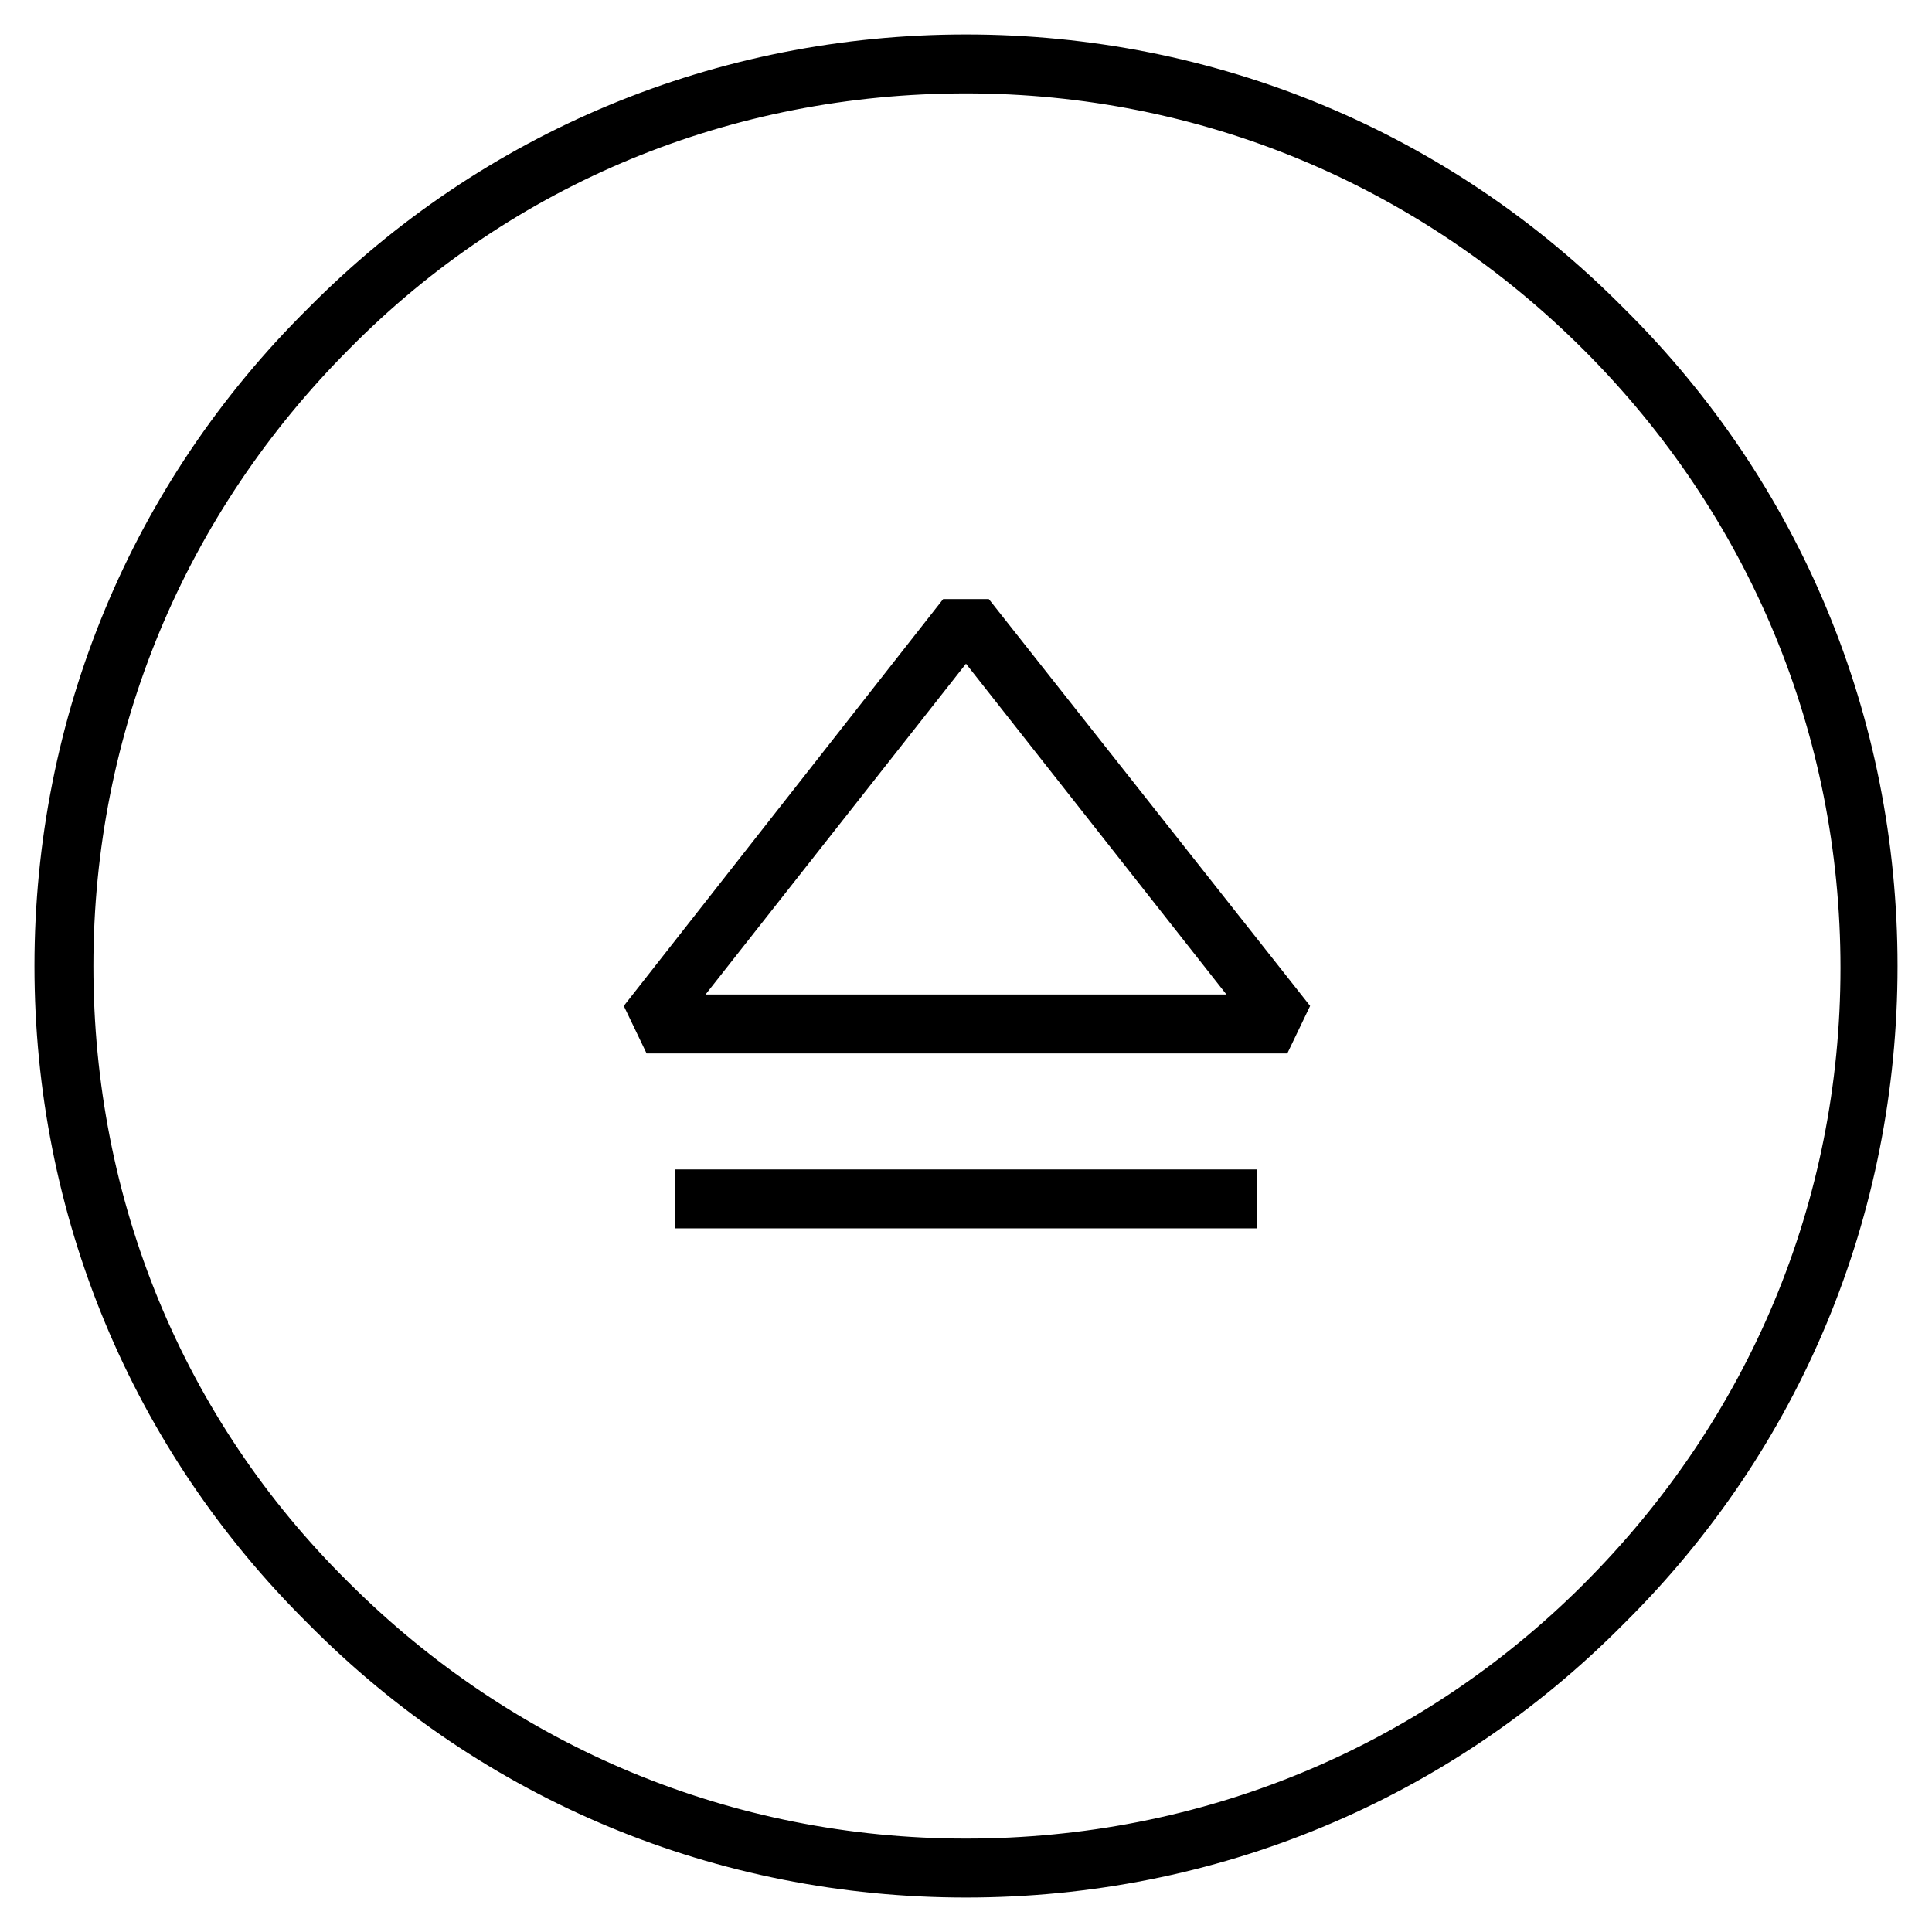
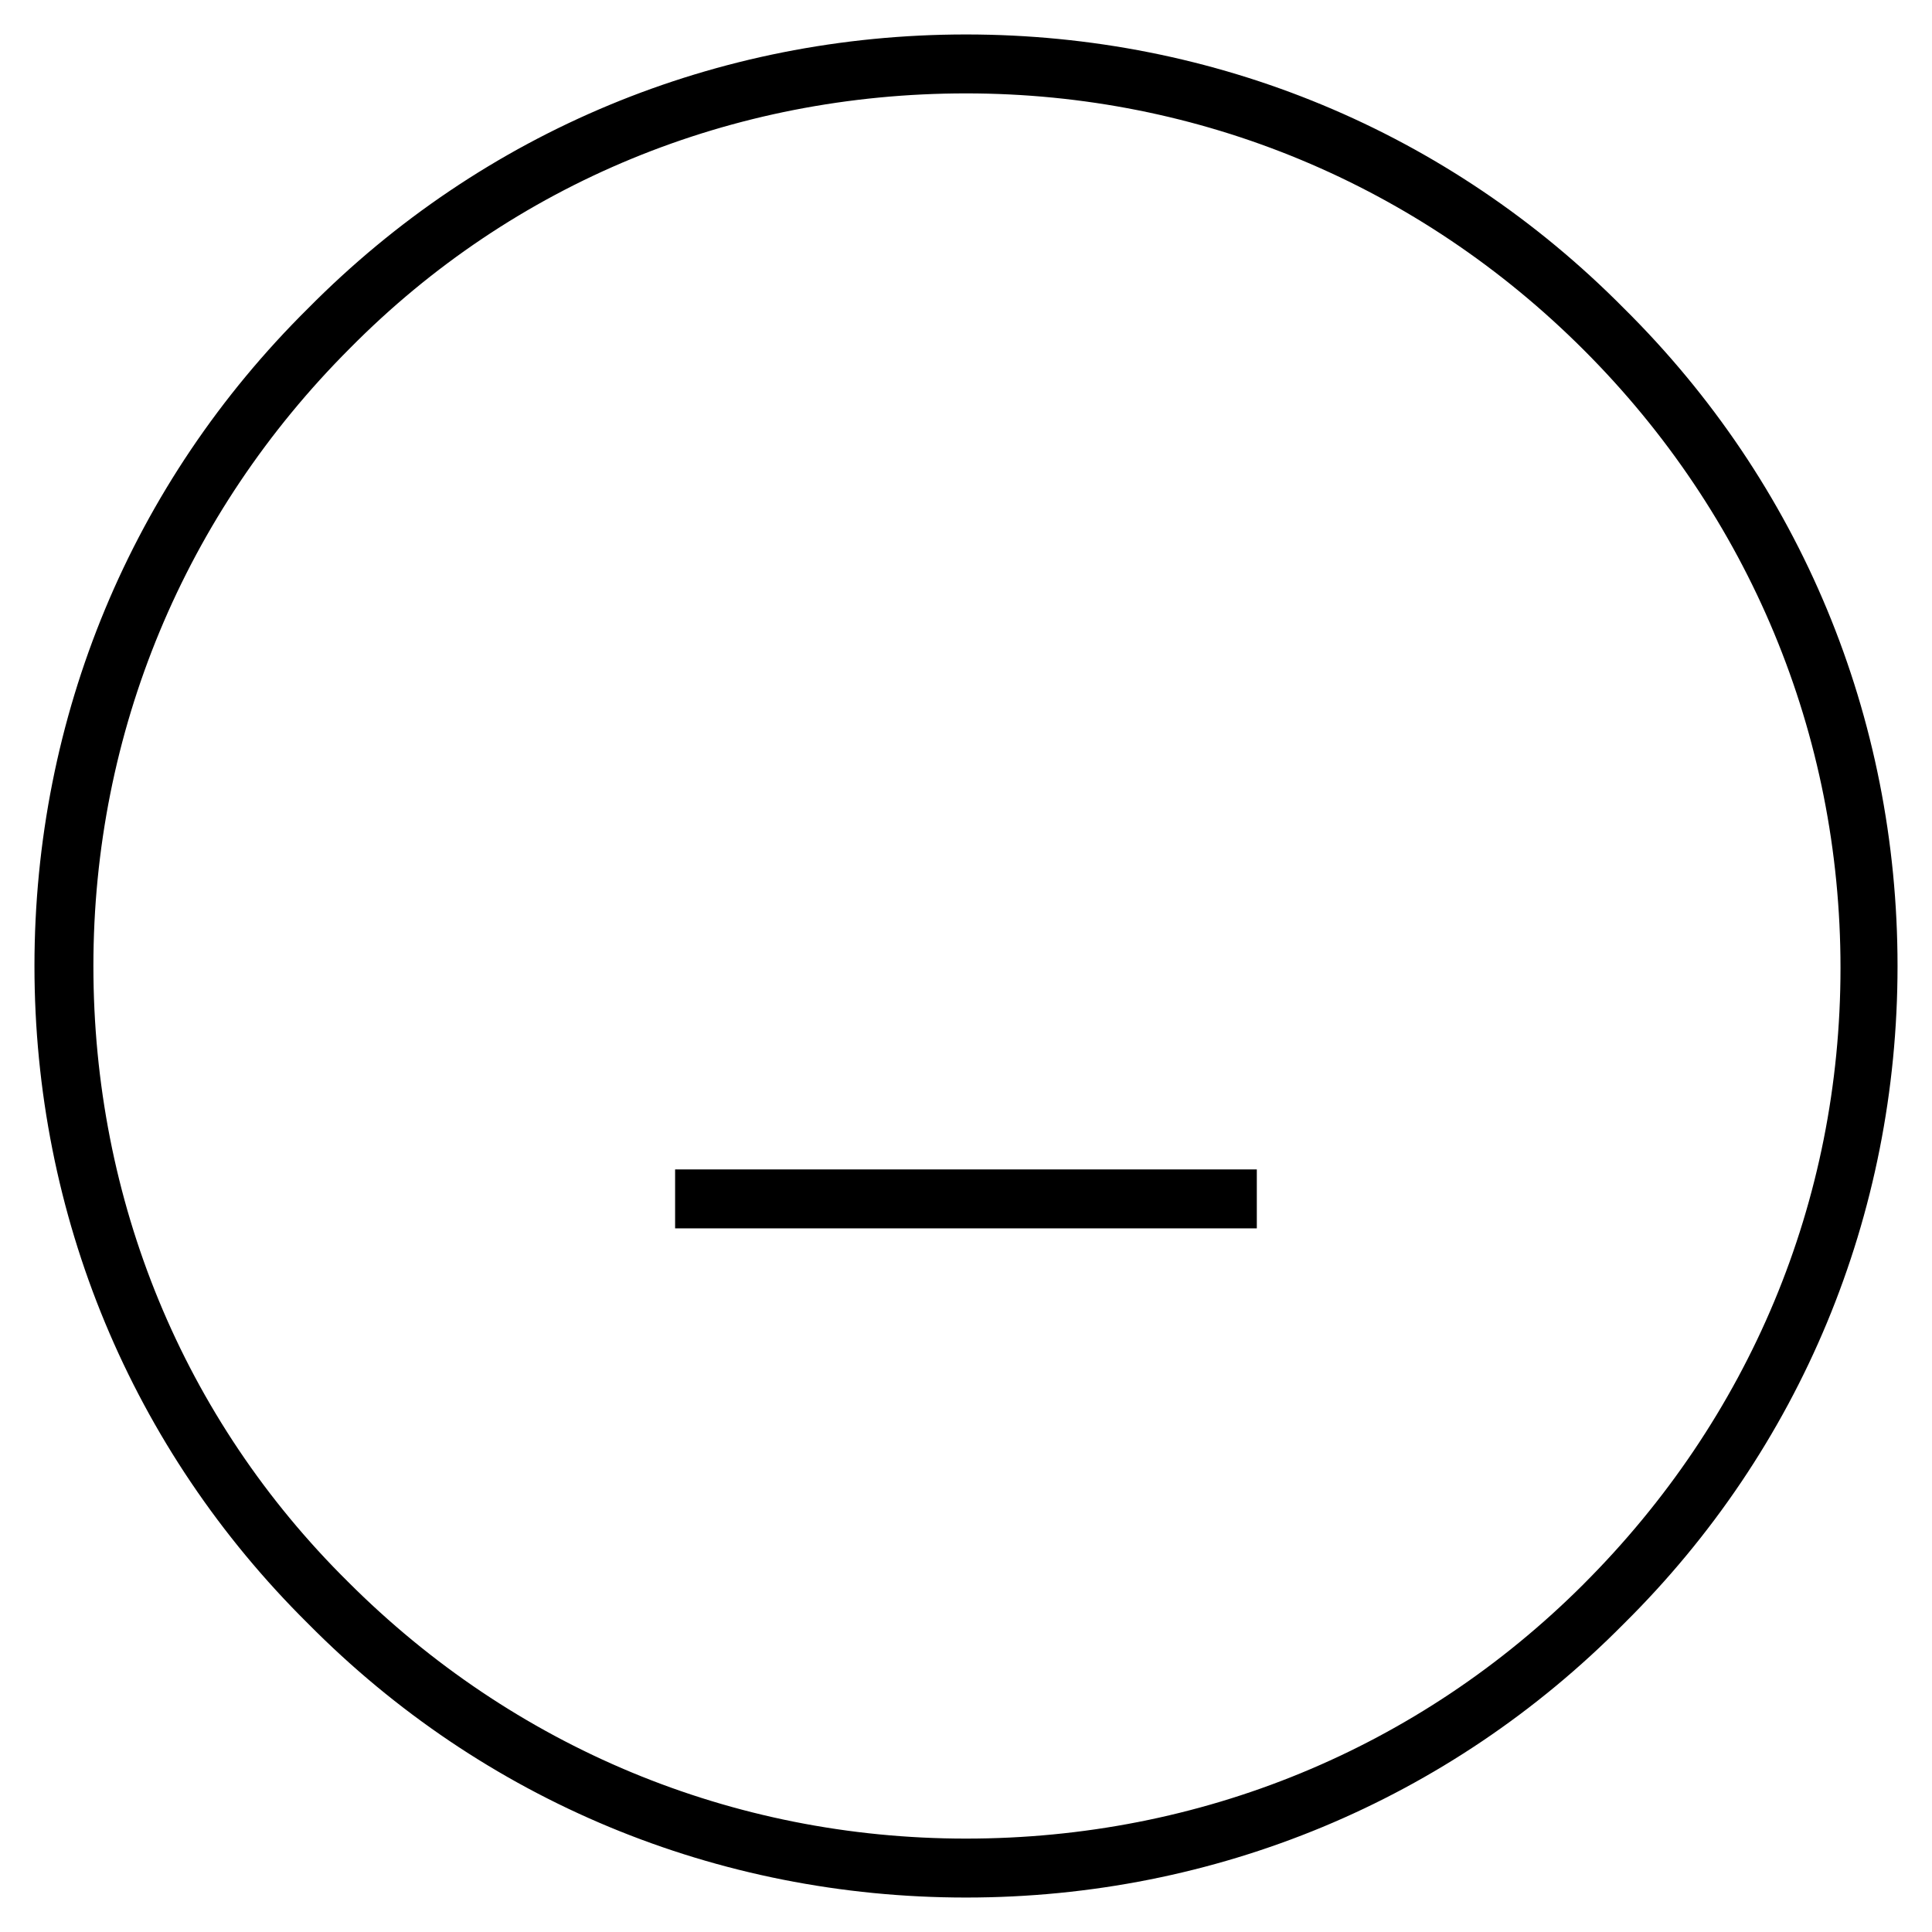
<svg xmlns="http://www.w3.org/2000/svg" fill="#000000" width="800px" height="800px" version="1.1" viewBox="144 144 512 512">
  <g>
-     <path d="m393.95 302.76-84.641 107.82 6.047 12.594h169.79l6.047-12.594-85.148-107.82zm-62.977 104.79 69.023-87.66 69.023 87.664z" />
    <path d="m322.91 453.91h154.16v15.617h-154.16z" />
    <path d="m574.32 225.68c-46.352-46.855-108.32-72.547-174.32-72.547-66 0-127.97 25.691-174.32 72.547-46.855 46.352-72.547 108.32-72.547 174.32s25.695 127.97 72.547 174.32c46.352 46.855 108.32 72.547 174.32 72.547s127.97-25.695 174.32-72.547c46.855-46.352 72.547-108.32 72.547-174.32 0-66-25.691-127.97-72.547-174.32zm-10.578 338.06c-43.832 43.828-101.77 67.508-163.74 67.508s-119.91-24.184-163.74-68.016c-43.832-43.324-67.512-101.26-67.512-163.23s24.184-119.91 68.016-163.74c43.328-43.832 101.27-67.512 163.23-67.512s119.91 24.184 163.74 68.016 68.016 101.77 68.016 163.74c-0.004 61.969-24.188 119.4-68.016 163.23z" />
  </g>
</svg>